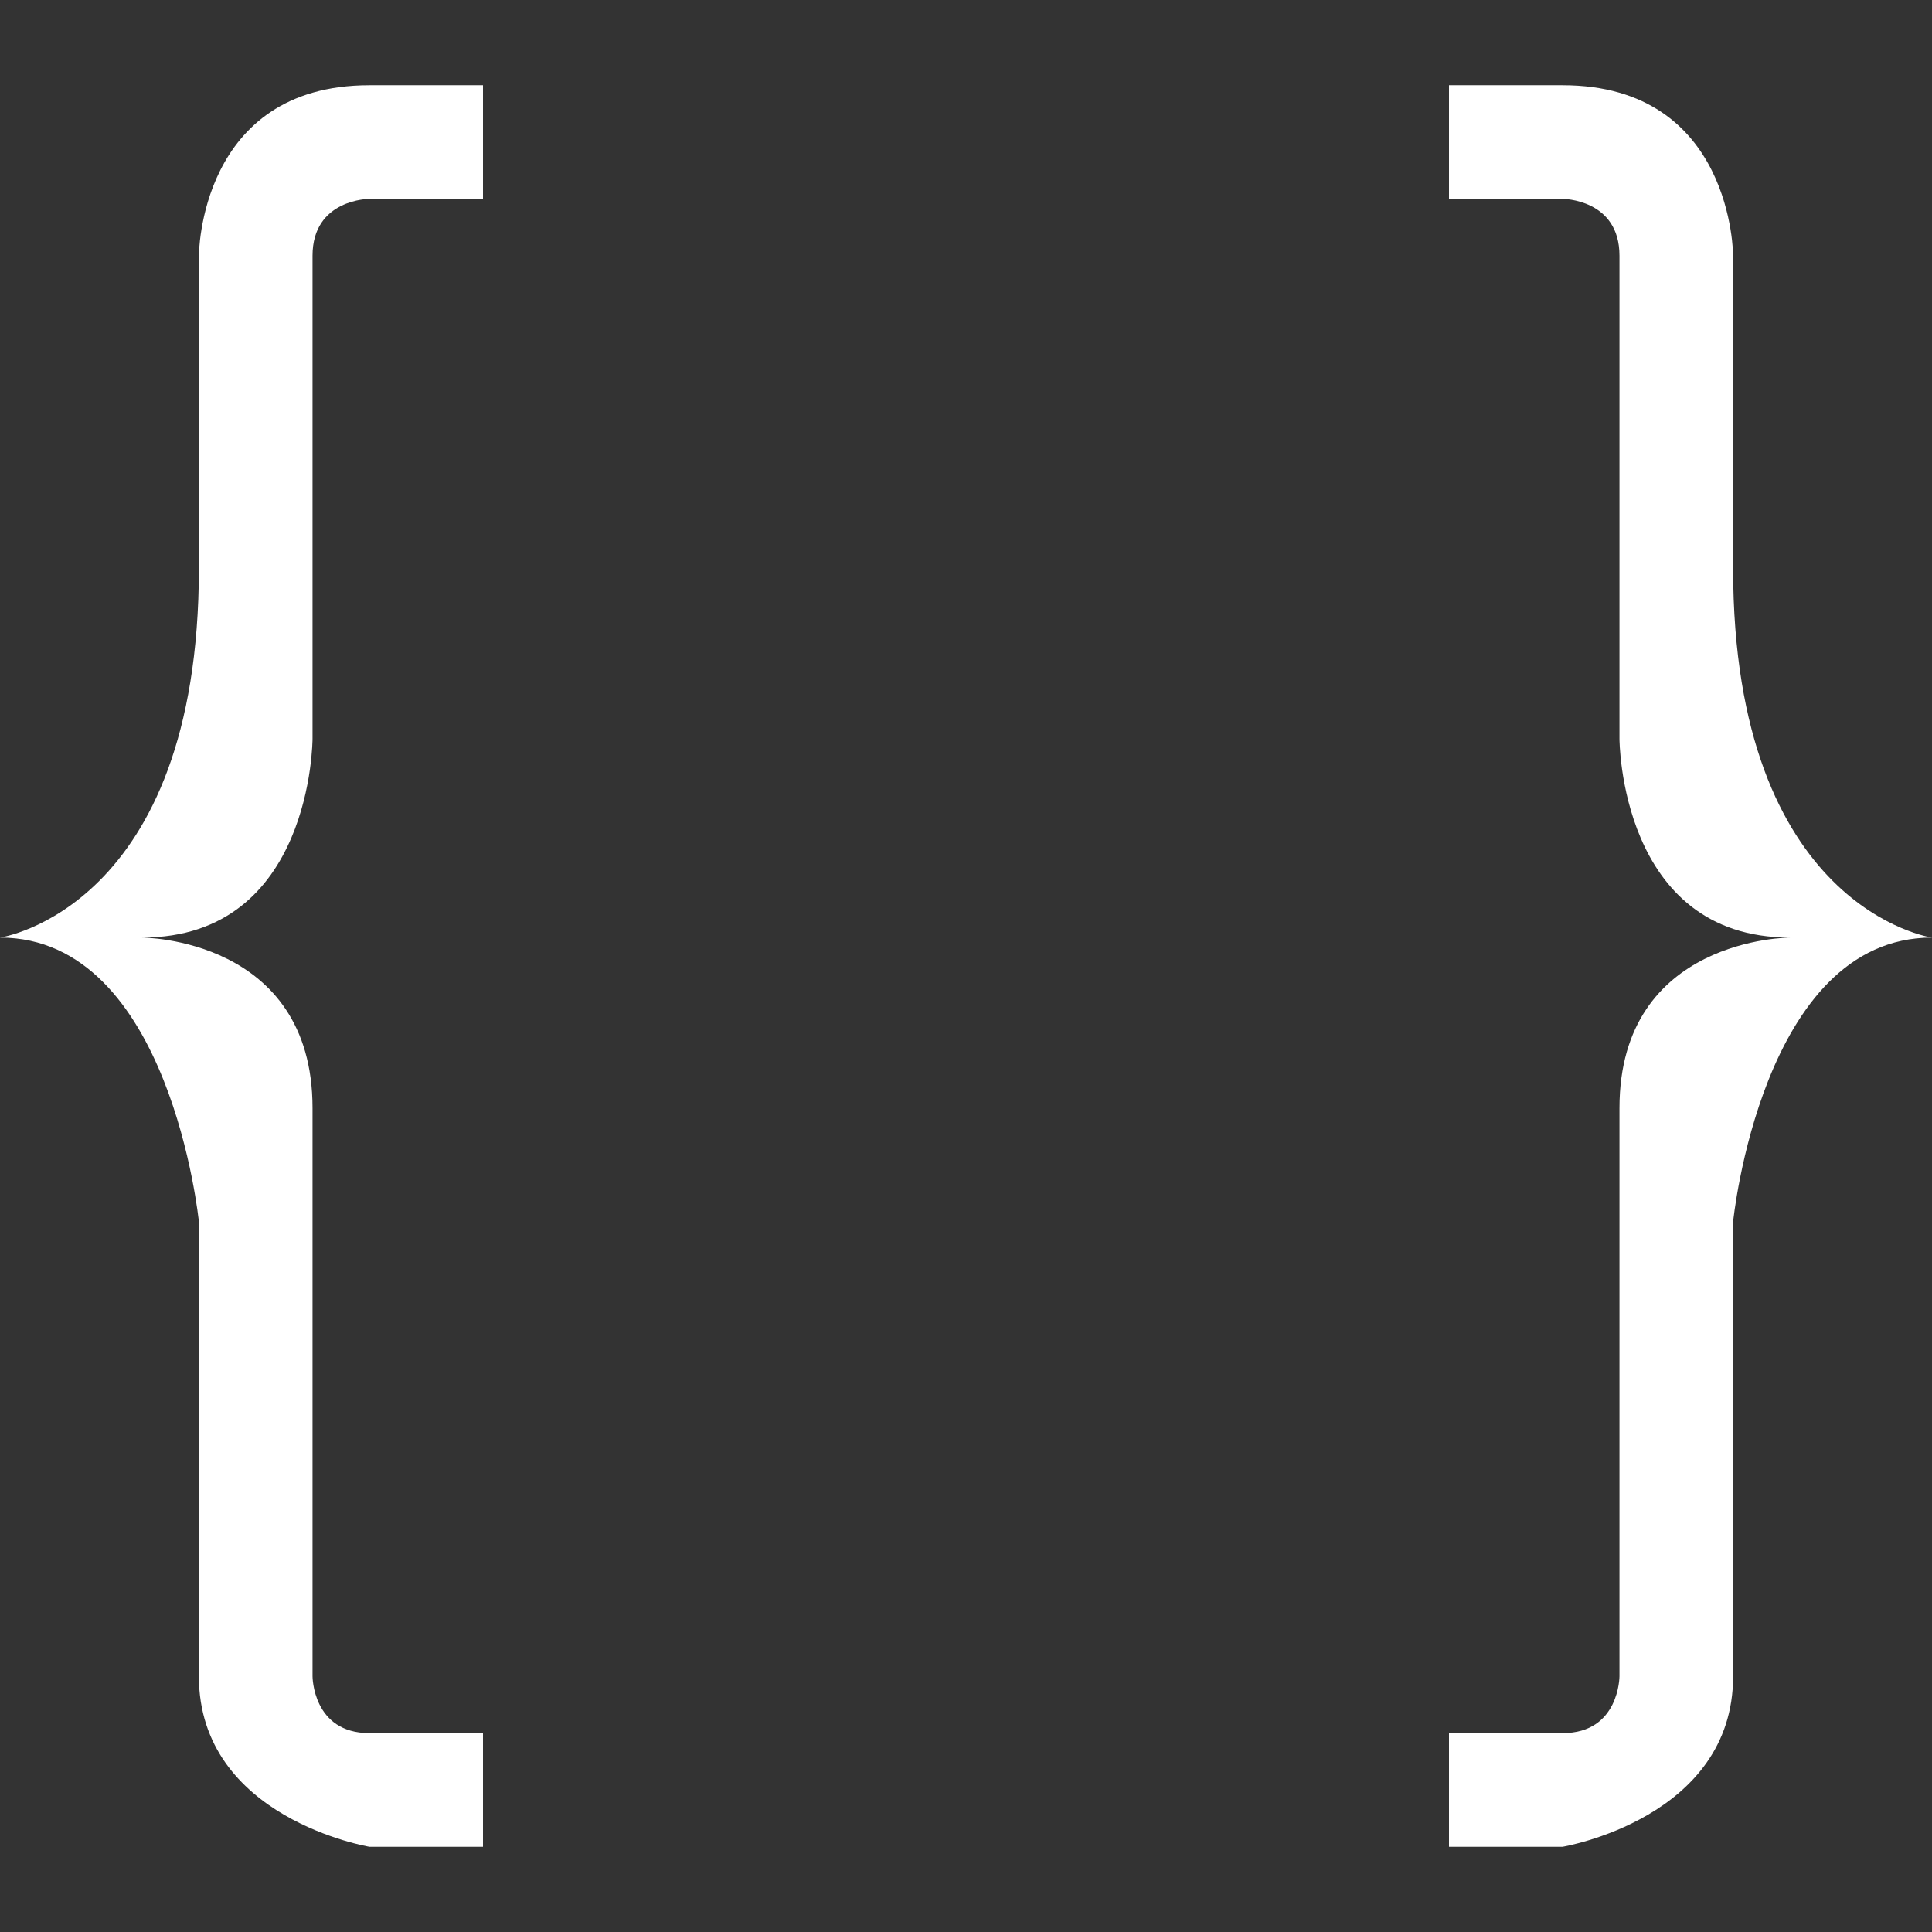
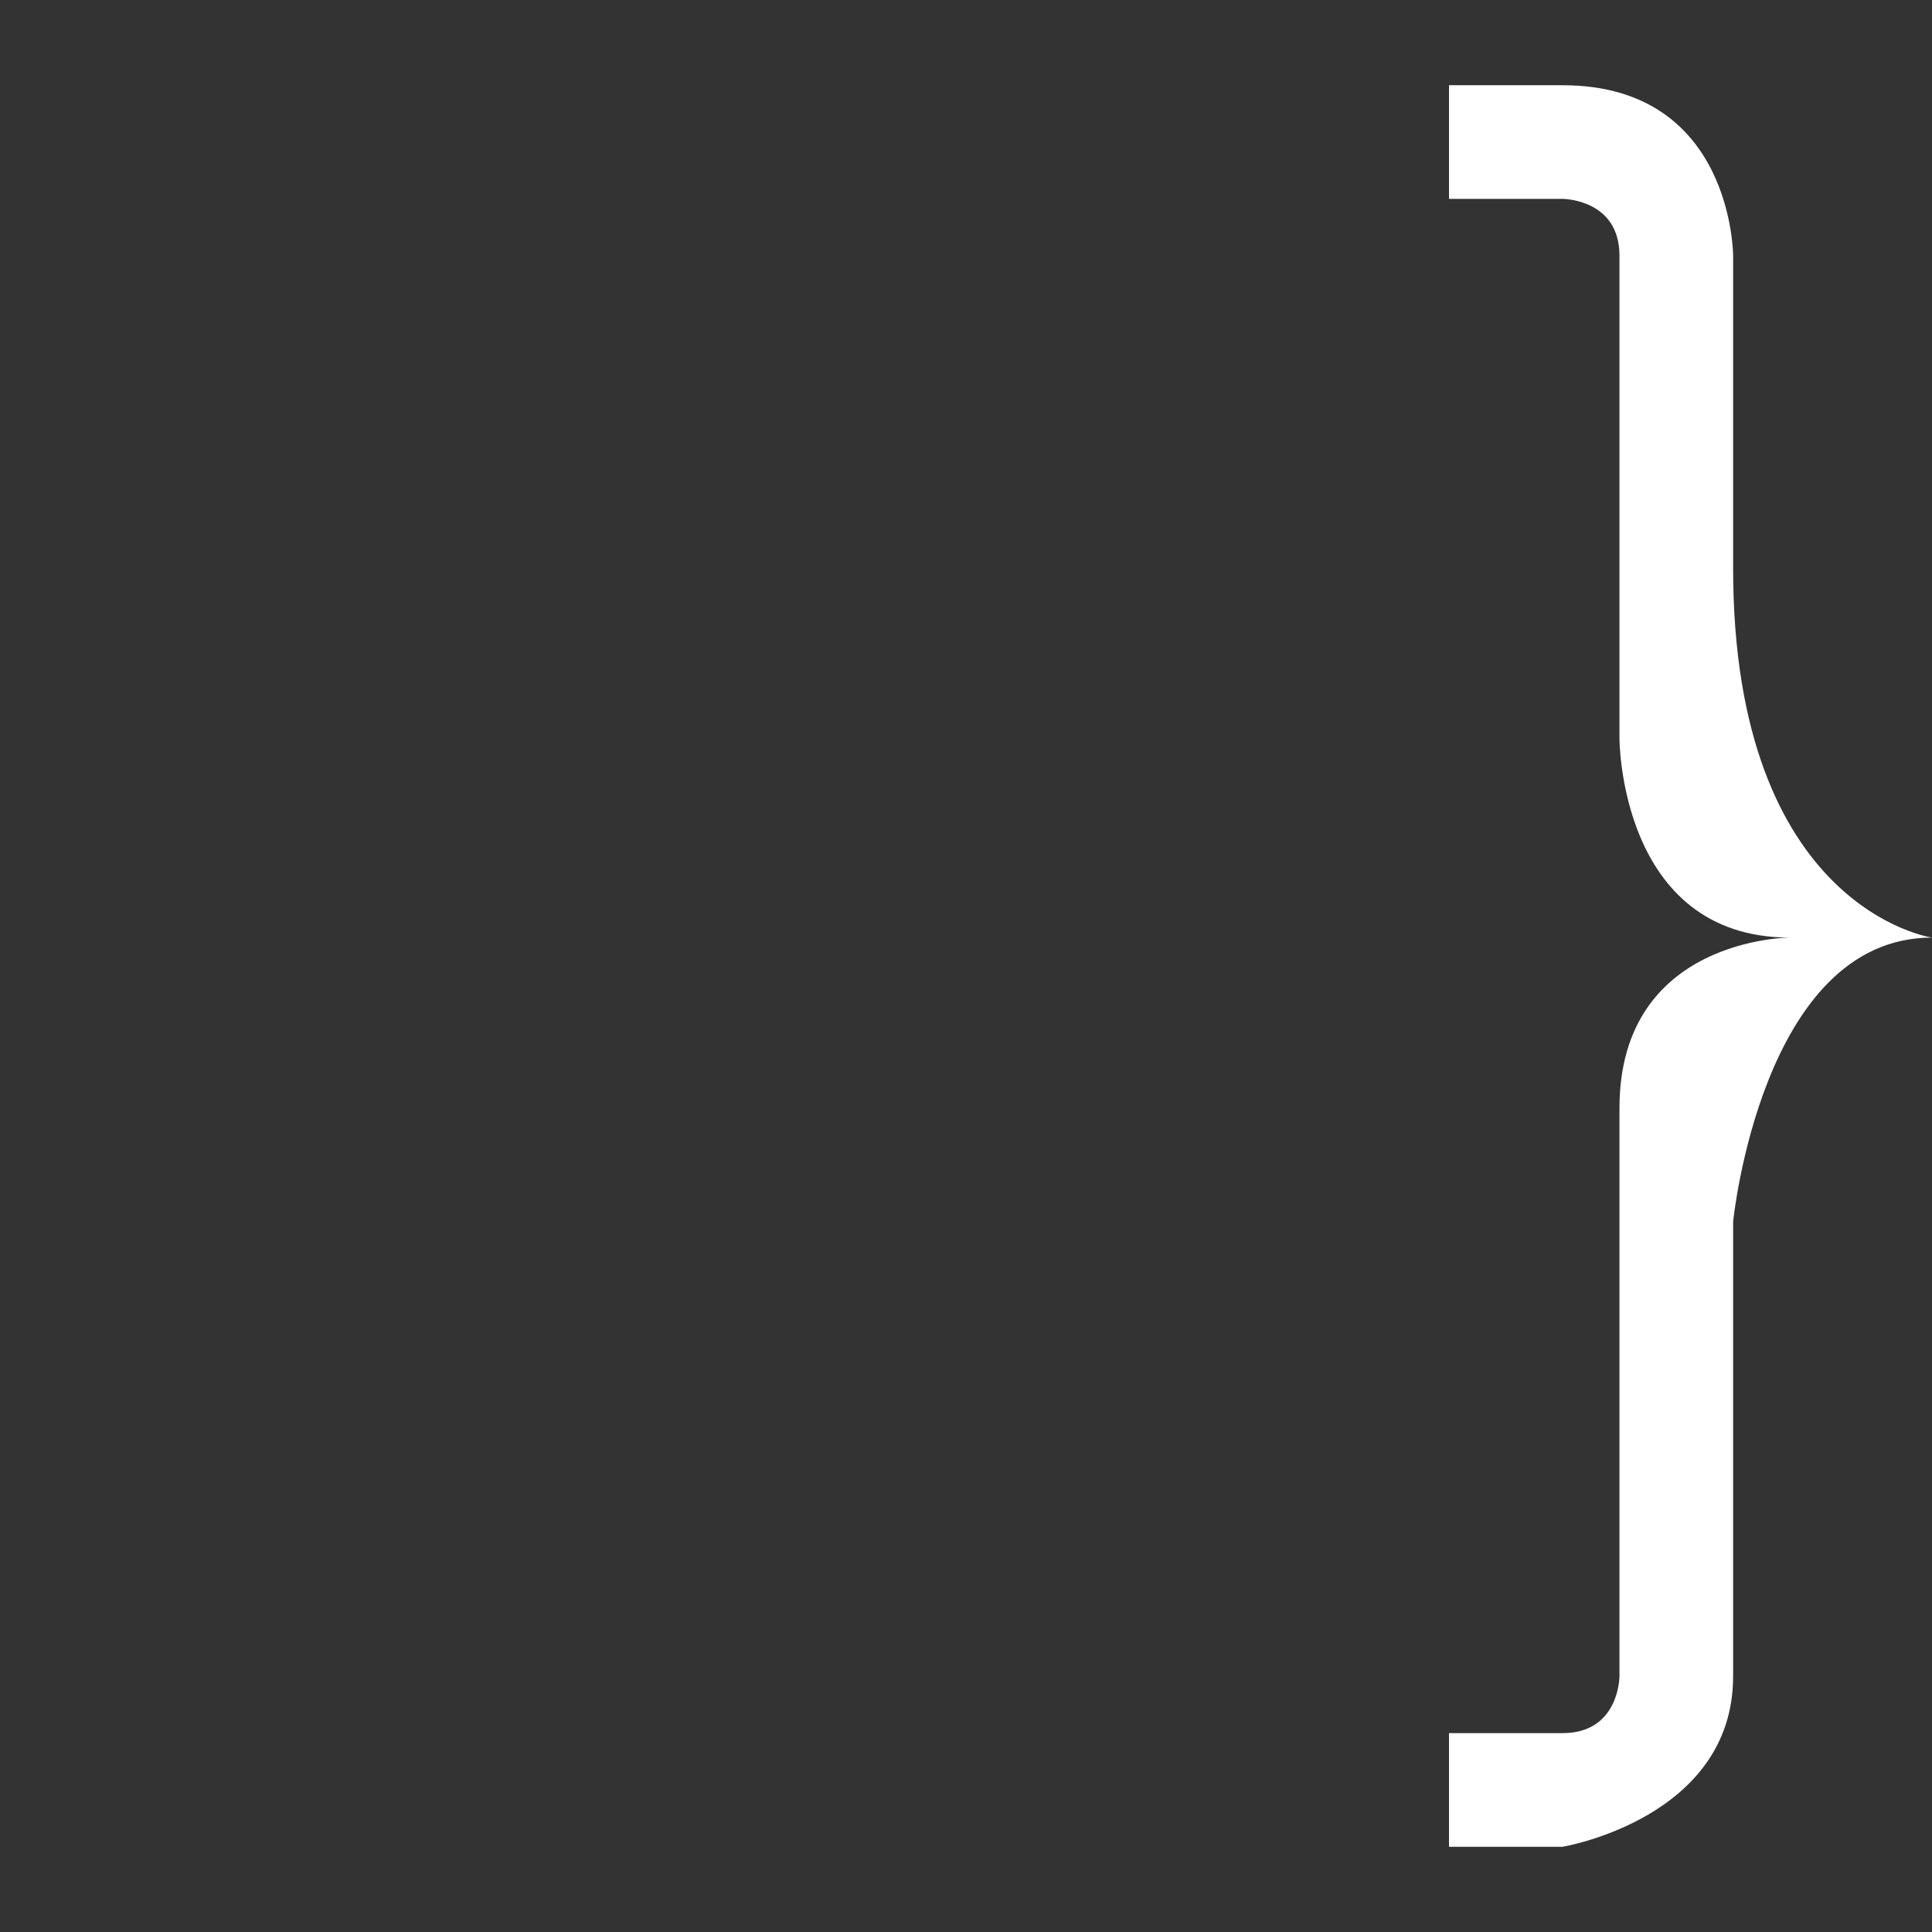
<svg xmlns="http://www.w3.org/2000/svg" viewBox="0 0 68 68" enable-background="new 0 0 68 68">
  <rect x="0" y="0" width="68" height="68" fill="#333333" stroke="none" />
  <g fill="#fff">
    <path d="m51 65h4c0 0 6-1 6-6s0-16 0-16 1-10 7-10c0 0-7-1-7-13v-11c0 0 0-6-6-6h-4v4h4c0 0 2 0 2 2s0 17 0 17 0 7 6 7c0 0-6 0-6 6s0 20 0 20 0 2-2 2-4 0-4 0v4" />
-     <path d="m17 65h-4c0 0-6-1-6-6s0-16 0-16-1-10-7-10c0 0 7-1 7-13v-11c0 0 0-6 6-6h4v4h-4c0 0-2 0-2 2s0 17 0 17 0 7-6 7c0 0 6 0 6 6s0 20 0 20 0 2 2 2 4 0 4 0v4" />
  </g>
</svg>